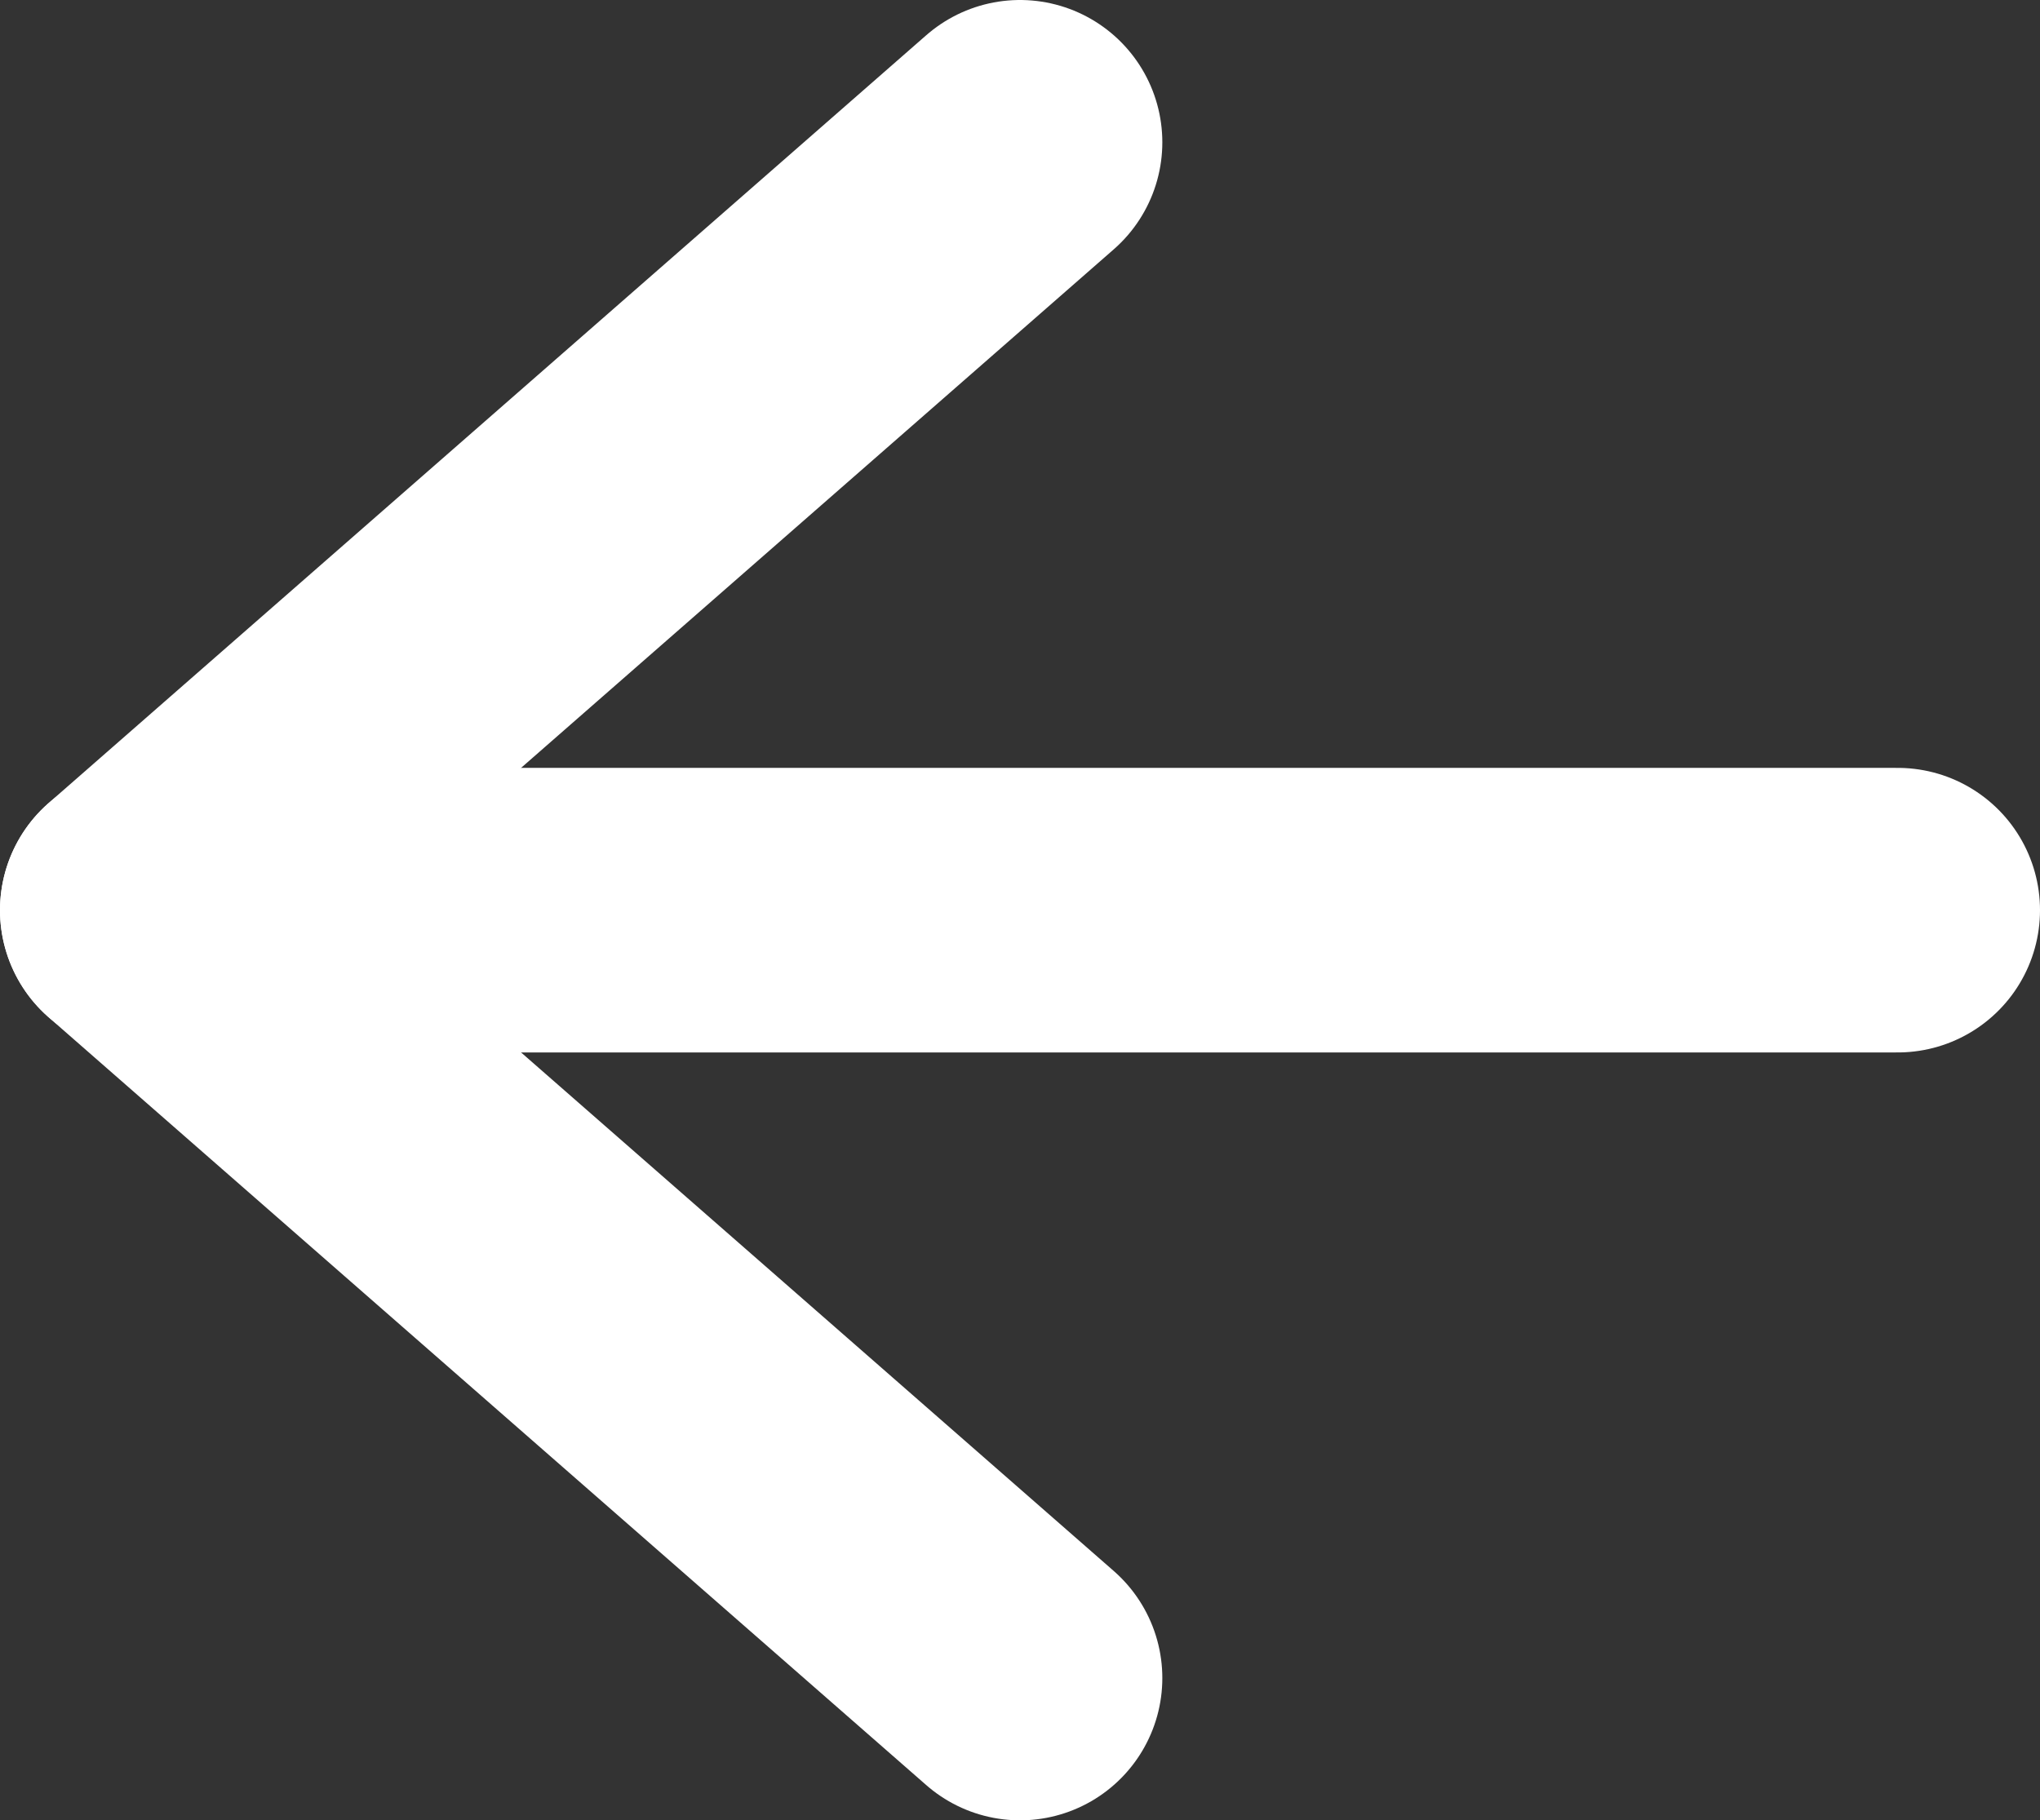
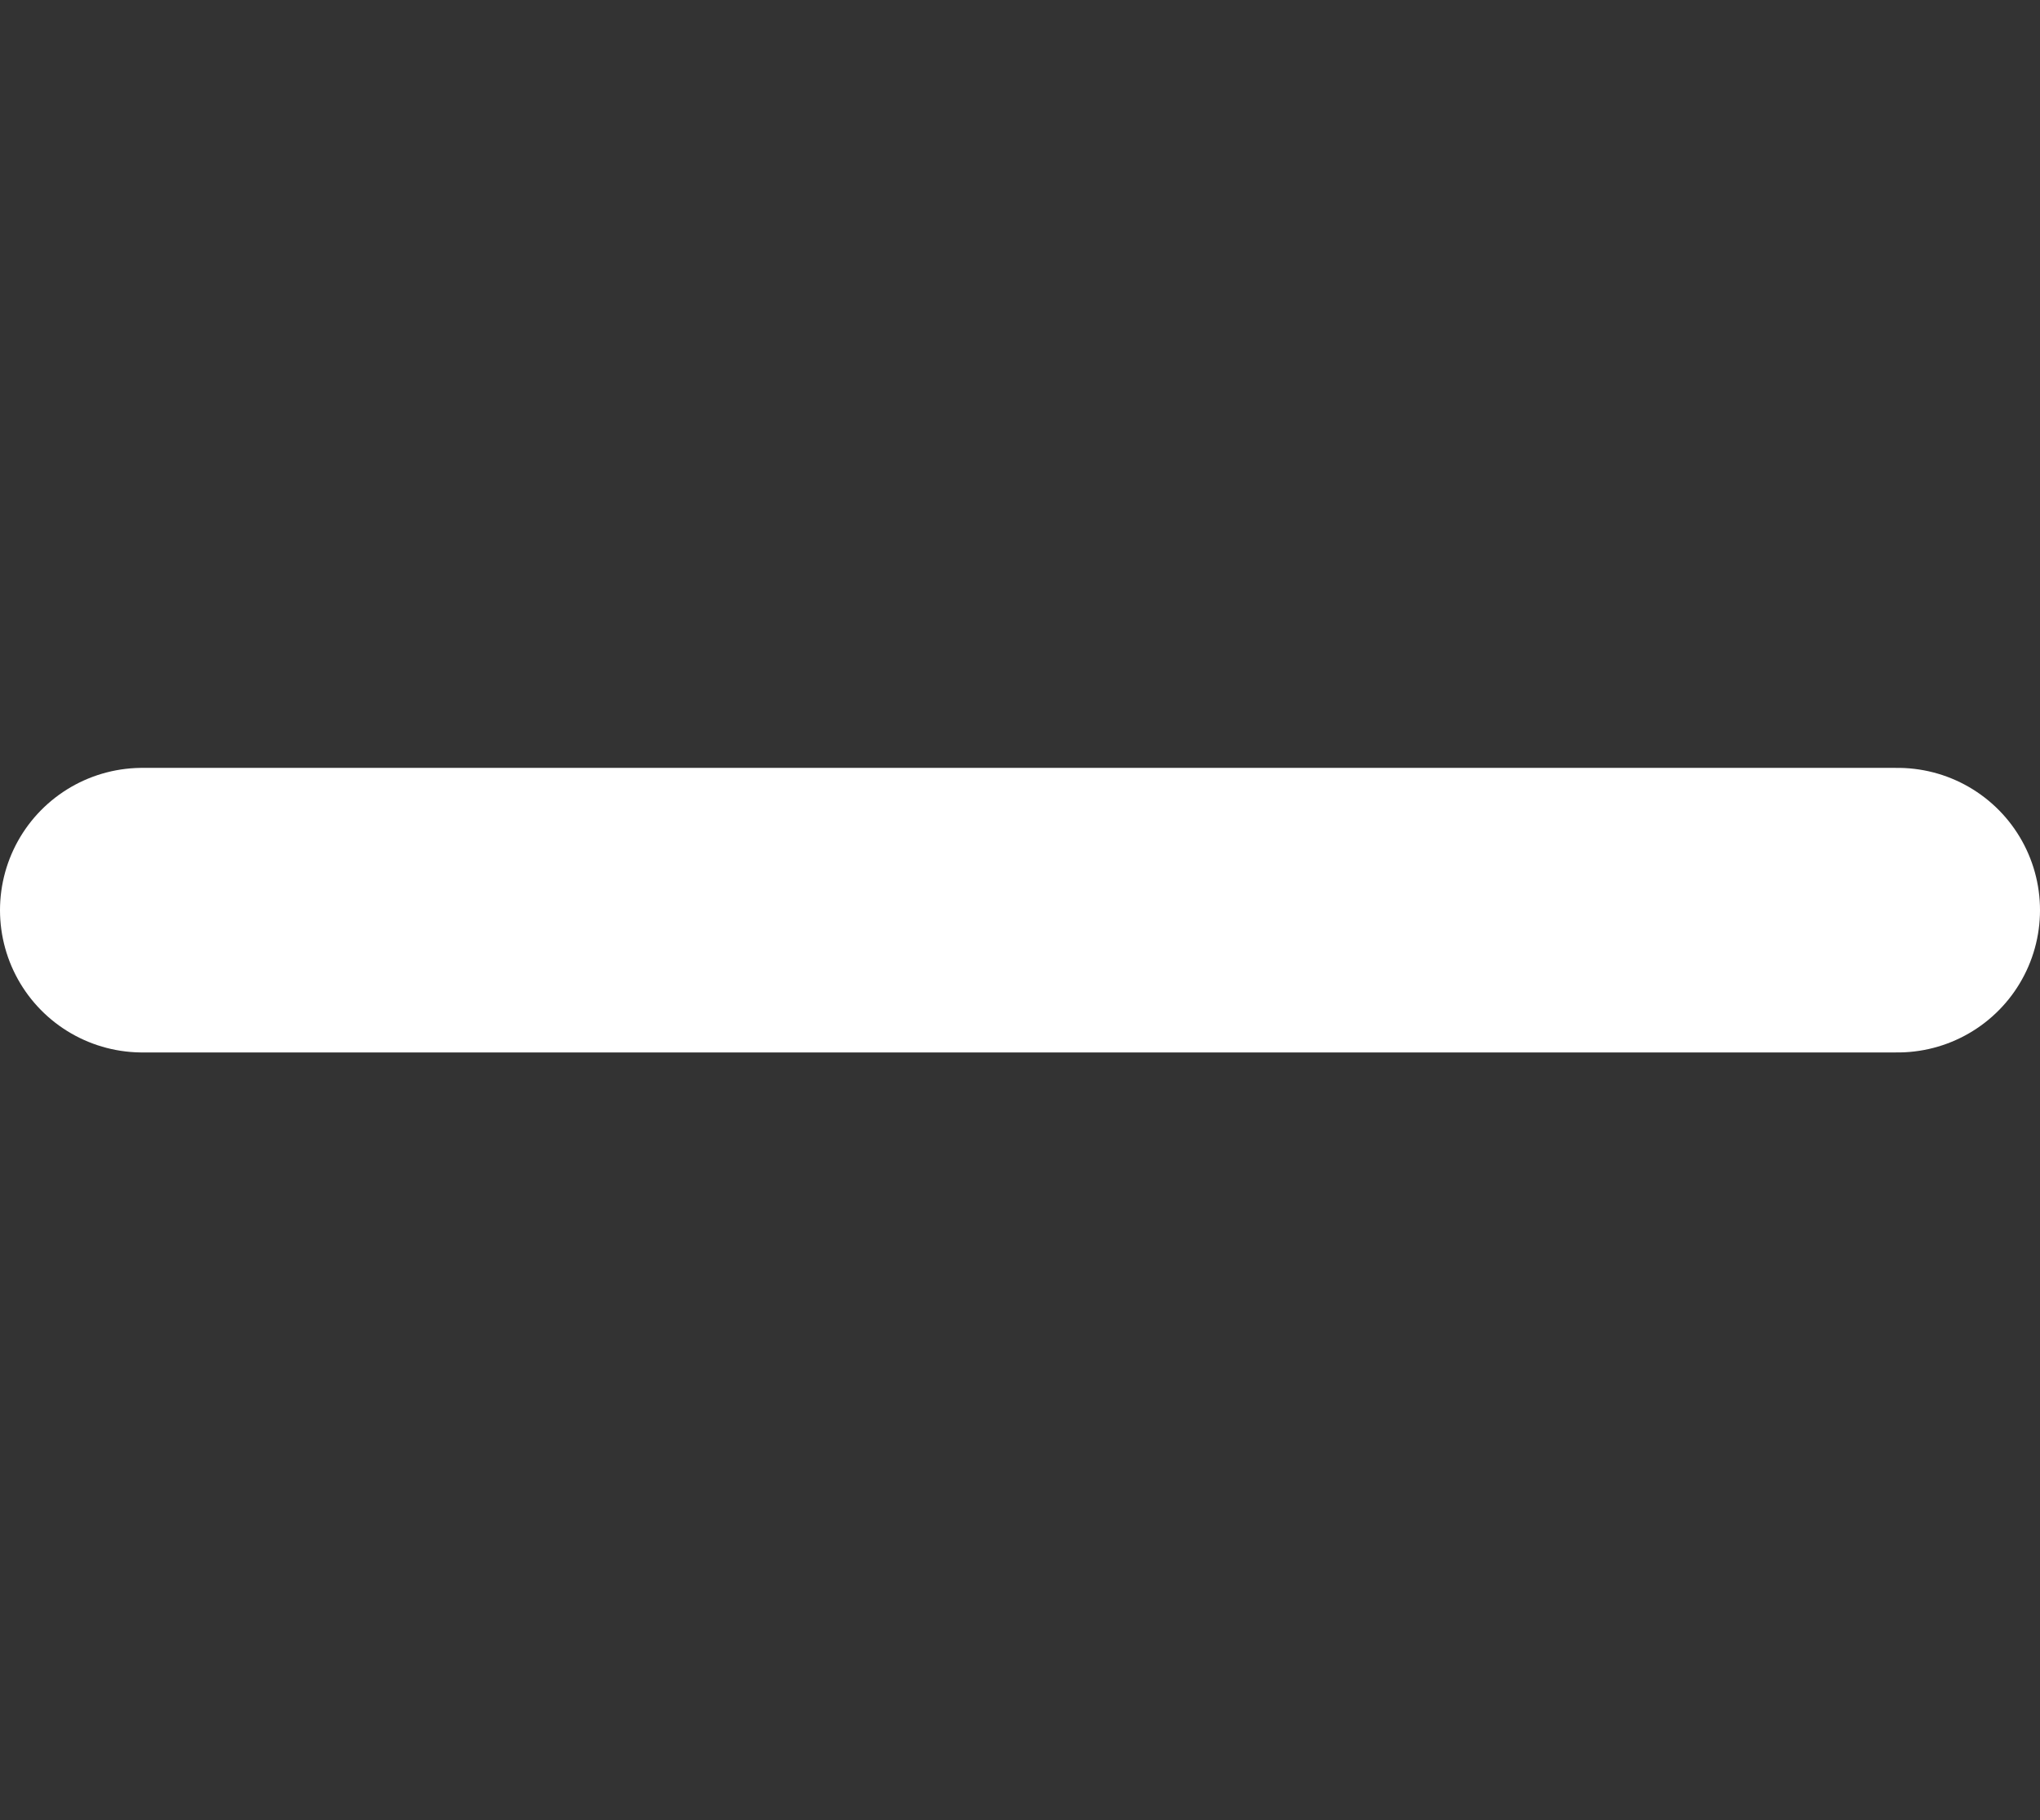
<svg xmlns="http://www.w3.org/2000/svg" viewBox="0 0 43 38.38">
  <rect x="0" y="0" width="43" height="38.38" fill="#333333" stroke="none" />
  <defs>
    <style>.cls-1{fill:none;stroke:#fff;stroke-linecap:round;stroke-linejoin:round;stroke-width:6px;}</style>
  </defs>
  <g id="レイヤー_2" data-name="レイヤー 2">
    <g id="文字">
-       <polyline class="cls-1" points="21.5 3 3 19.19 21.5 35.38" />
      <line class="cls-1" x1="3" y1="19.19" x2="40" y2="19.19" />
    </g>
  </g>
</svg>